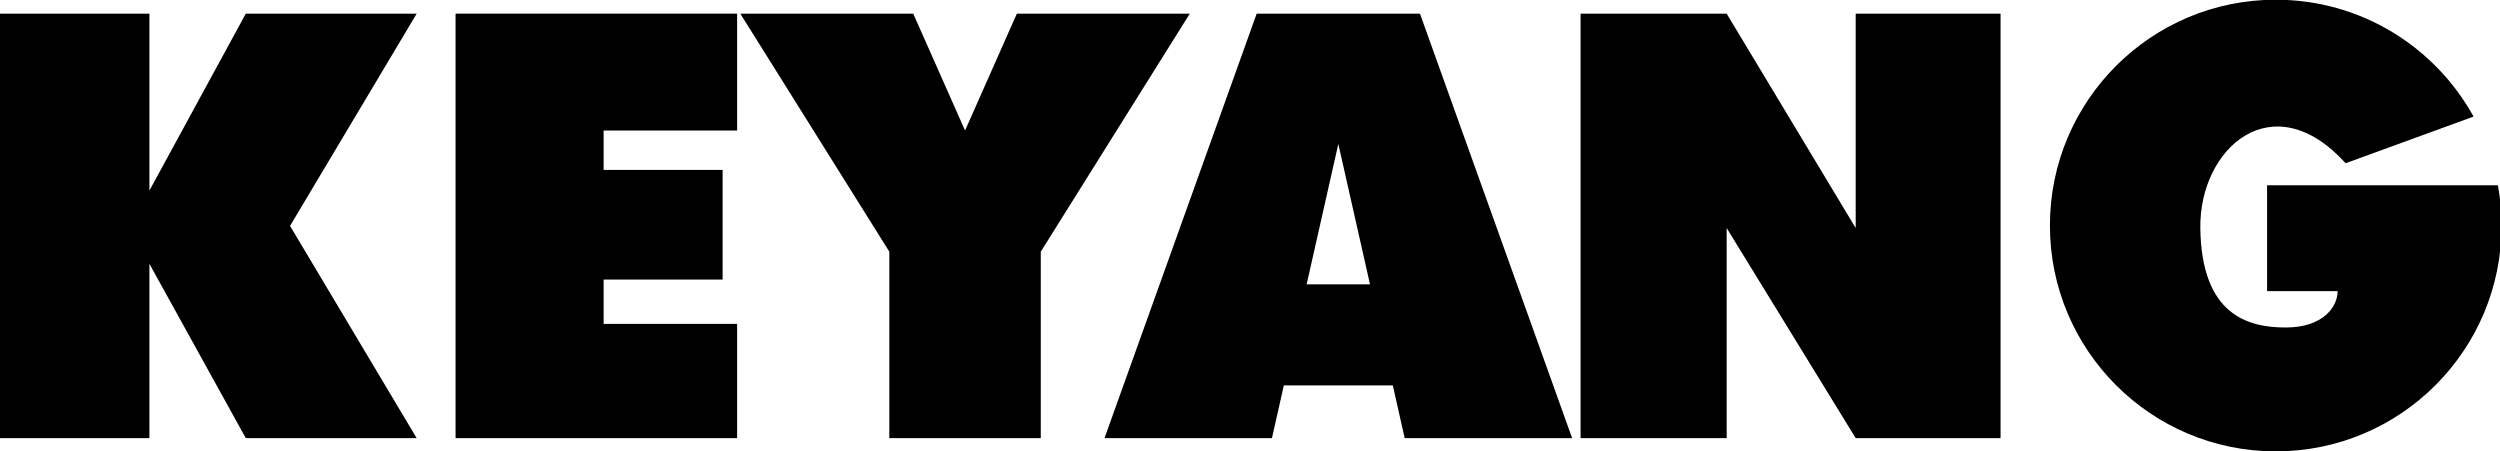
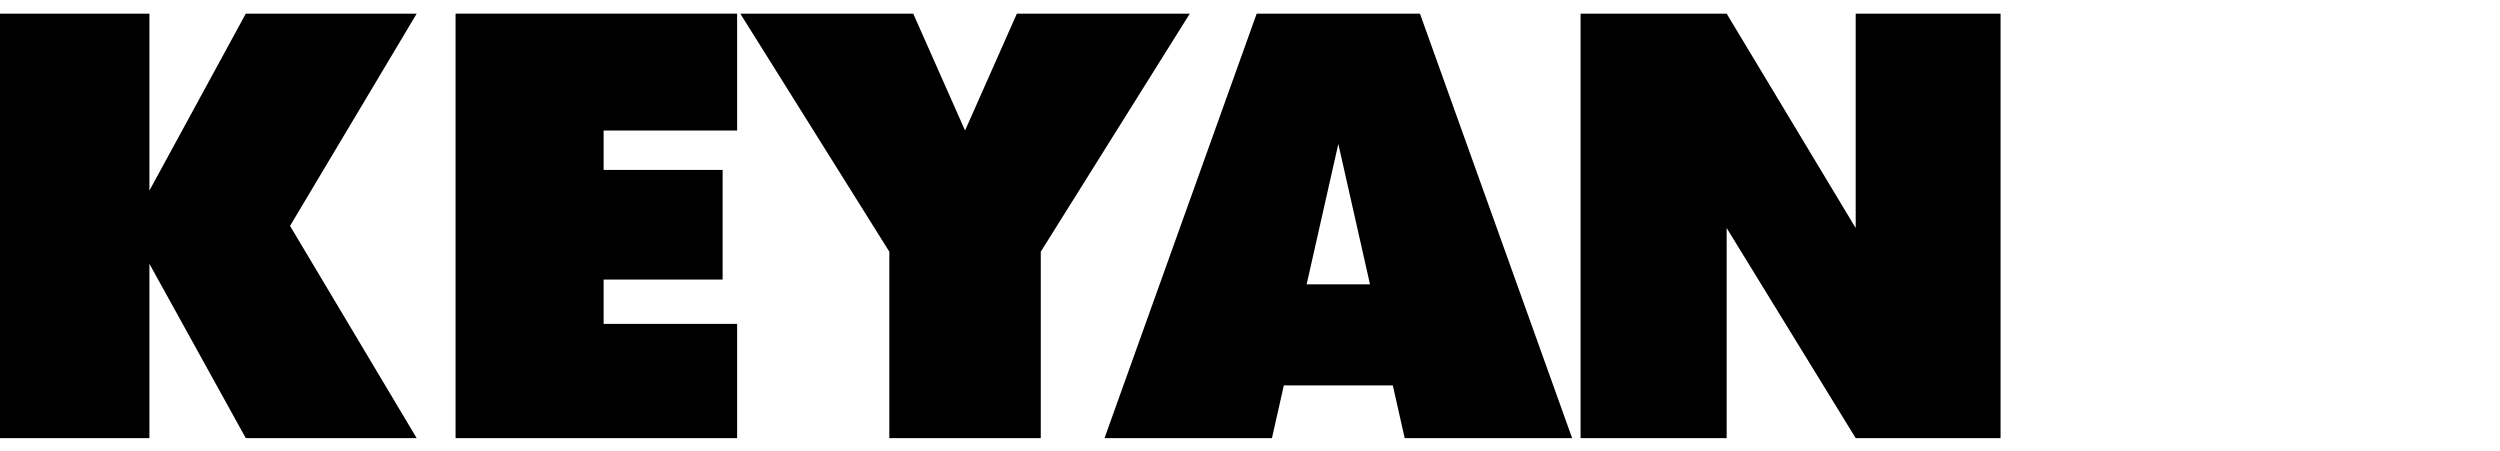
<svg xmlns="http://www.w3.org/2000/svg" xmlns:ns1="http://www.inkscape.org/namespaces/inkscape" xmlns:ns2="http://sodipodi.sourceforge.net/DTD/sodipodi-0.dtd" width="144.588mm" height="26.105mm" viewBox="0 0 144.588 26.105" version="1.1" id="svg8" ns1:version="0.92.2 (5c3e80d, 2017-08-06)" ns2:docname="keyang.svg">
  <defs id="defs2">
    <clipPath id="clipPath46" clipPathUnits="userSpaceOnUse">
-       <path ns1:connector-curvature="0" id="path44" d="M 0,77.25 H 417 V 0 H 0 Z" />
-     </clipPath>
+       </clipPath>
  </defs>
  <ns2:namedview id="base" pagecolor="#ffffff" bordercolor="#666666" borderopacity="1.0" ns1:pageopacity="0.0" ns1:pageshadow="2" ns1:zoom="0.35" ns1:cx="-189.61961" ns1:cy="-267.81018" ns1:document-units="mm" ns1:current-layer="layer1" showgrid="false" ns1:window-width="1867" ns1:window-height="1145" ns1:window-x="53" ns1:window-y="27" ns1:window-maximized="1" />
  <g ns1:label="Ebene 1" ns1:groupmode="layer" id="layer1" transform="translate(-29.004,-51.87)">
    <g transform="matrix(0.353,0,0,-0.353,27.893,78.428)" ns1:label="KEYANG BLACK" id="g18">
      <g transform="translate(3.147,3.45)" id="g20">
        <path ns1:connector-curvature="0" id="path22" style="fill:#000000;fill-opacity:1;fill-rule:evenodd;stroke:none" d="M 0,0 V 69.55 H 24.48 V 40.56 l 15.79,28.99 h 28 L 47.52,34.775 68.27,0 h -28 L 24.48,28.56 V 0 Z" />
      </g>
      <g transform="translate(77.787,73)" id="g24">
        <path ns1:connector-curvature="0" id="path26" style="fill:#000000;fill-opacity:1;fill-rule:evenodd;stroke:none" d="m 0,0 v -69.55 h 46.13 v 18.72 H 24.255 v 7.262 h 19.5 v 17.964 h -19.5 v 6.454 H 46.13 V 0 Z" />
      </g>
      <g transform="translate(169.75,73)" id="g28">
        <path ns1:connector-curvature="0" id="path30" style="fill:#000000;fill-opacity:1;fill-rule:evenodd;stroke:none" d="M 0,0 -8.489,-19.15 -16.979,0 h -28.334 l 24.417,-39 V -69.55 H -8.489 3.917 V -39 L 28.334,0 Z" />
      </g>
      <g transform="translate(222.417,28.65)" id="g32">
        <path ns1:connector-curvature="0" id="path34" style="fill:#000000;fill-opacity:1;fill-rule:evenodd;stroke:none" d="M 0,0 H -5.19 L 0,23.006 5.19,0 Z M 13.375,44.35 H 0 -13.375 L -38.31,-25.2 h 27.435 l 1.949,8.64 H 0 8.926 l 1.949,-8.64 H 38.31 Z" />
      </g>
      <g transform="translate(262.107,3.45)" id="g36">
        <path ns1:connector-curvature="0" id="path38" style="fill:#000000;fill-opacity:1;fill-rule:evenodd;stroke:none" d="M 0,0 V 69.55 H 23.935 L 45.076,34.425 V 69.55 H 68.81 V 0 H 45.076 L 23.935,34.425 V 0 Z" />
      </g>
      <g id="g40">
        <g clip-path="url(#clipPath46)" id="g42">
          <g transform="translate(412.404,44.882)" id="g48">
            <path ns1:connector-curvature="0" id="path50" style="fill:#000000;fill-opacity:1;fill-rule:evenodd;stroke:none" d="m 0,0 h -37.822 v -17.351 h 11.562 c 0,-2.484 -2.298,-5.954 -8.508,-5.954 -6.211,0 -13.793,2.054 -13.99,16.272 -0.183,13.158 11.902,23.79 23.808,10.641 l 20.96,7.645 C -10.291,22.667 -22.44,30.4 -36.4,30.4 c -20.435,0 -37,-16.565 -37,-36.999 0,-20.435 16.565,-37 37,-37 20.434,0 36.999,16.565 36.999,37 C 0.599,-4.345 0.387,-2.143 0,0" />
          </g>
        </g>
      </g>
    </g>
  </g>
</svg>